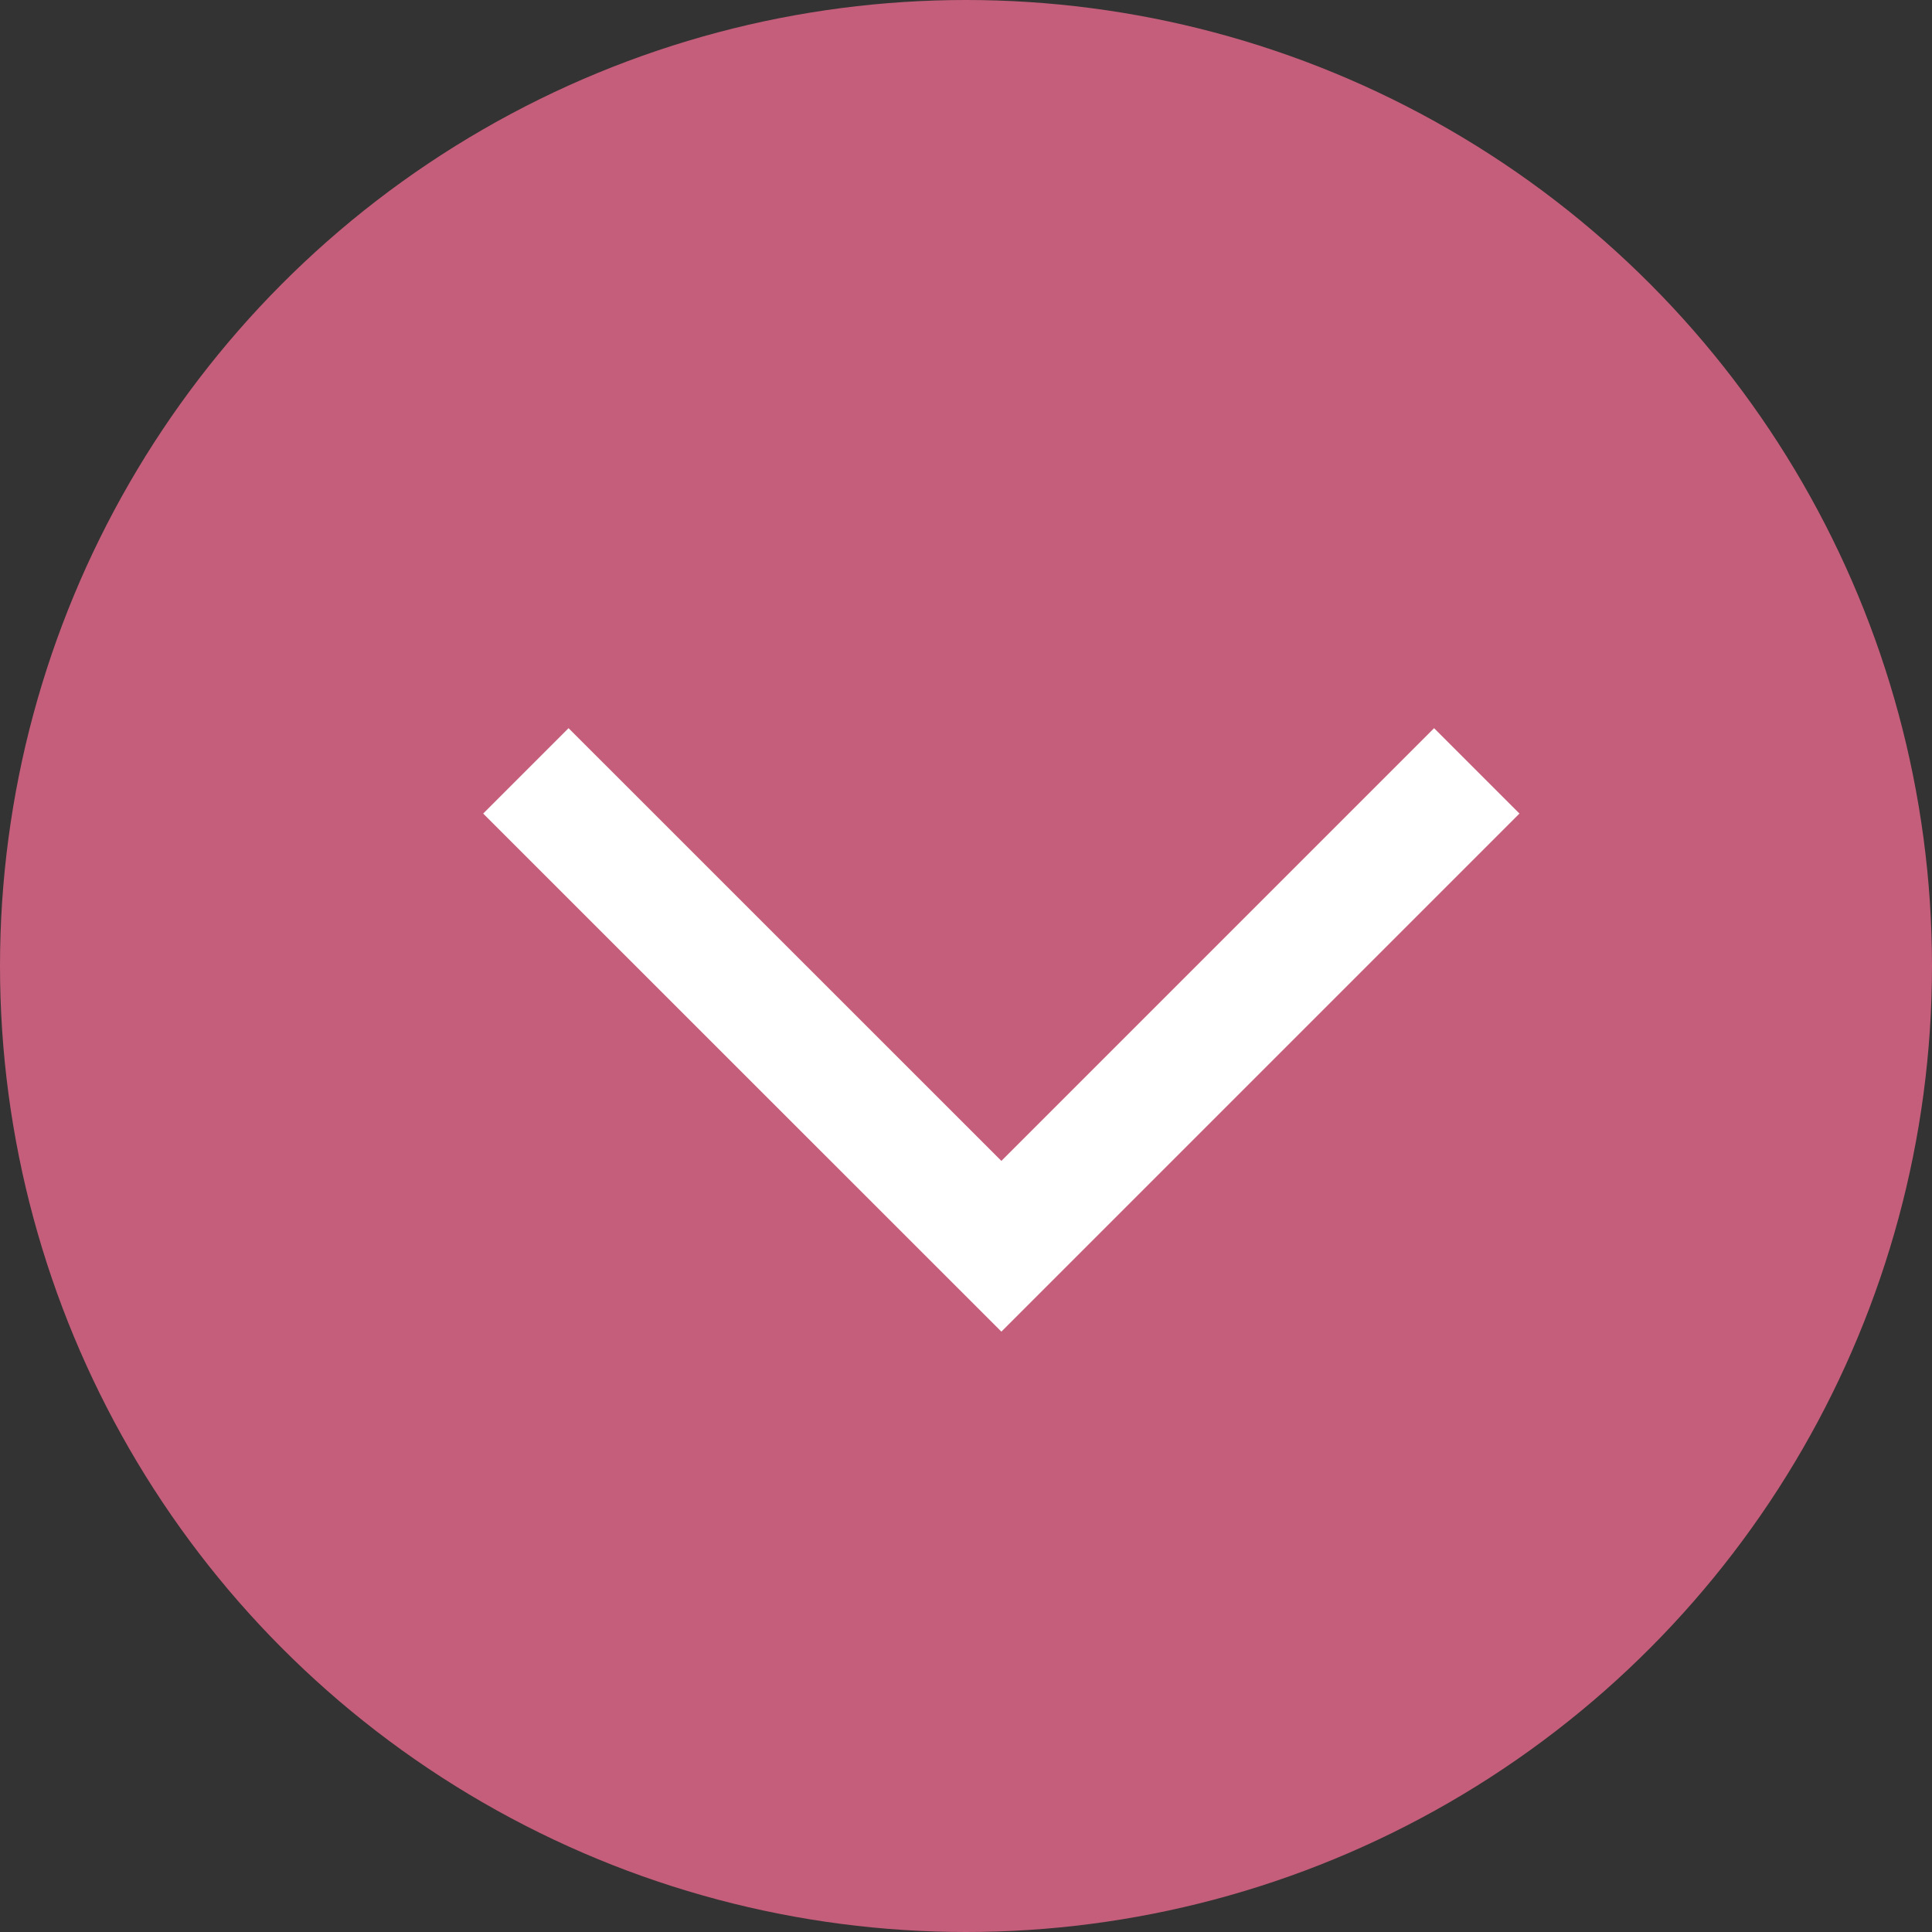
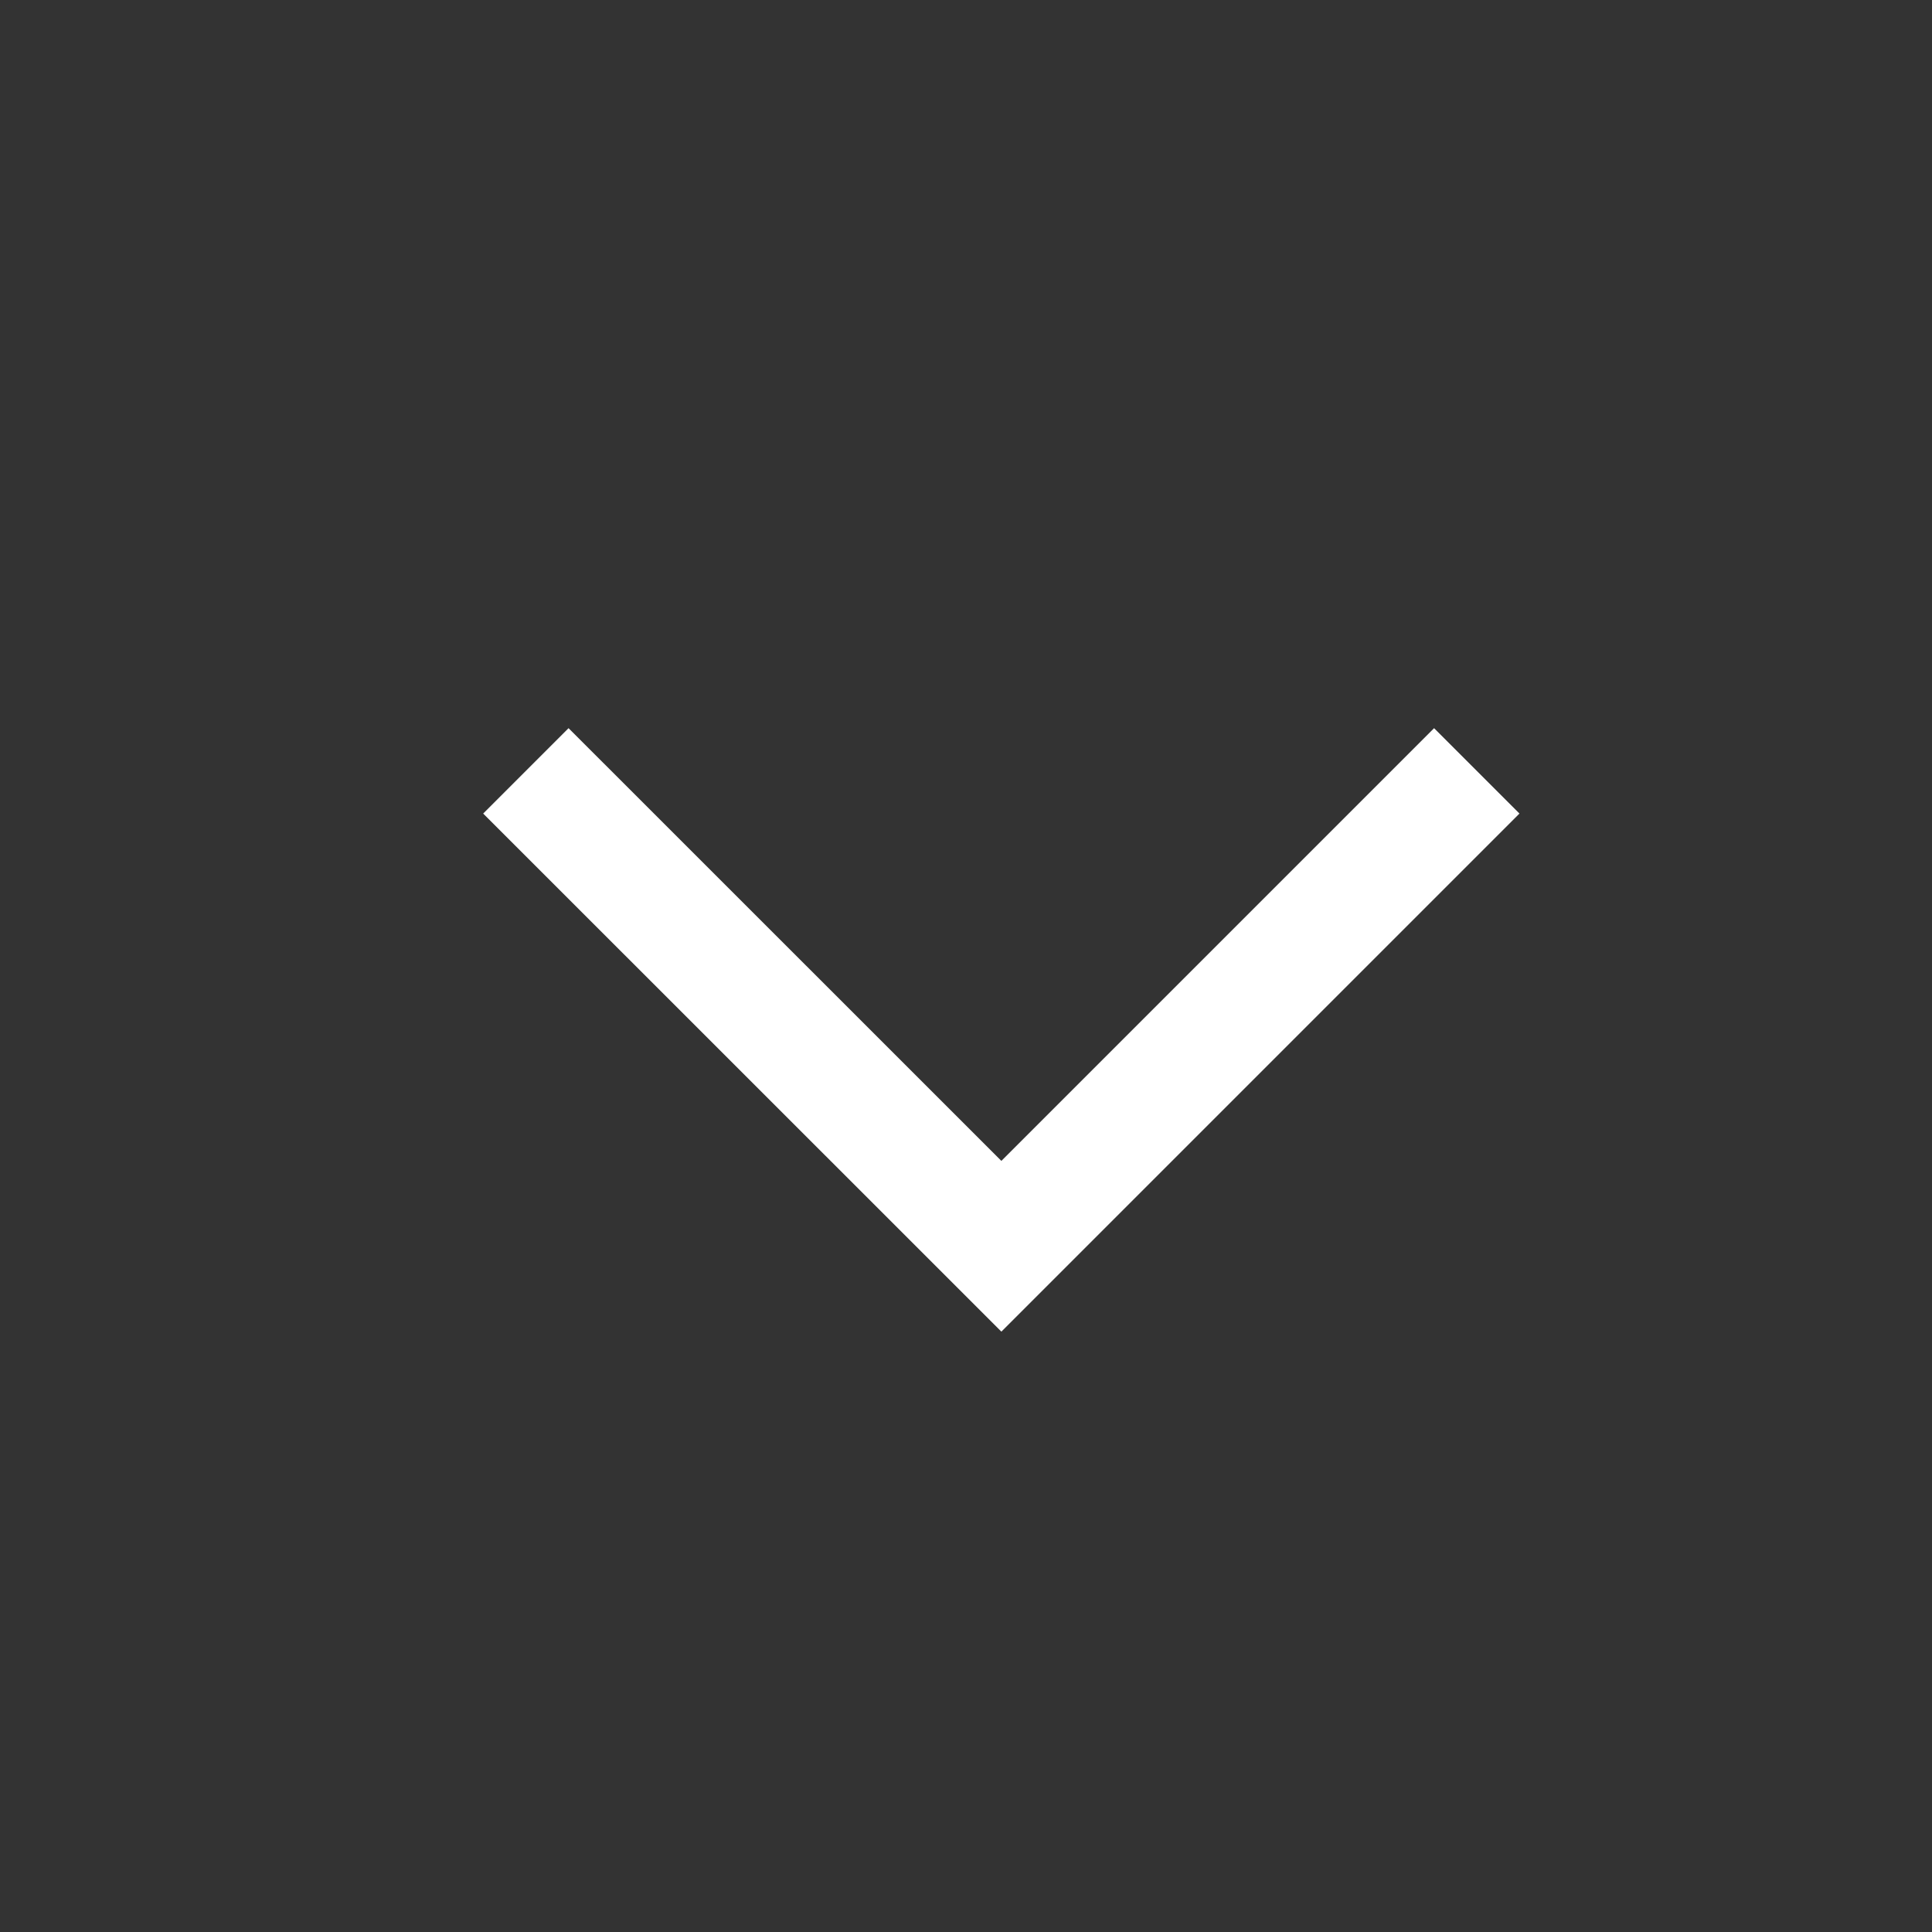
<svg xmlns="http://www.w3.org/2000/svg" width="16" height="16" viewBox="0 0 16 16">
  <rect x="0" y="0" width="16" height="16" fill="#333333" stroke="none" />
  <g id="グループ_4270" data-name="グループ 4270" transform="translate(-1224 -990)">
-     <circle id="楕円形_6" data-name="楕円形 6" cx="8" cy="8" r="8" transform="translate(1224 990)" fill="#c55e7b" />
    <path id="パス_696" data-name="パス 696" d="M6388.441-1369.375l3.938,3.937,3.937-3.937" transform="translate(-5160.086 2365.759)" fill="none" stroke="#fff" stroke-width="1" />
  </g>
</svg>